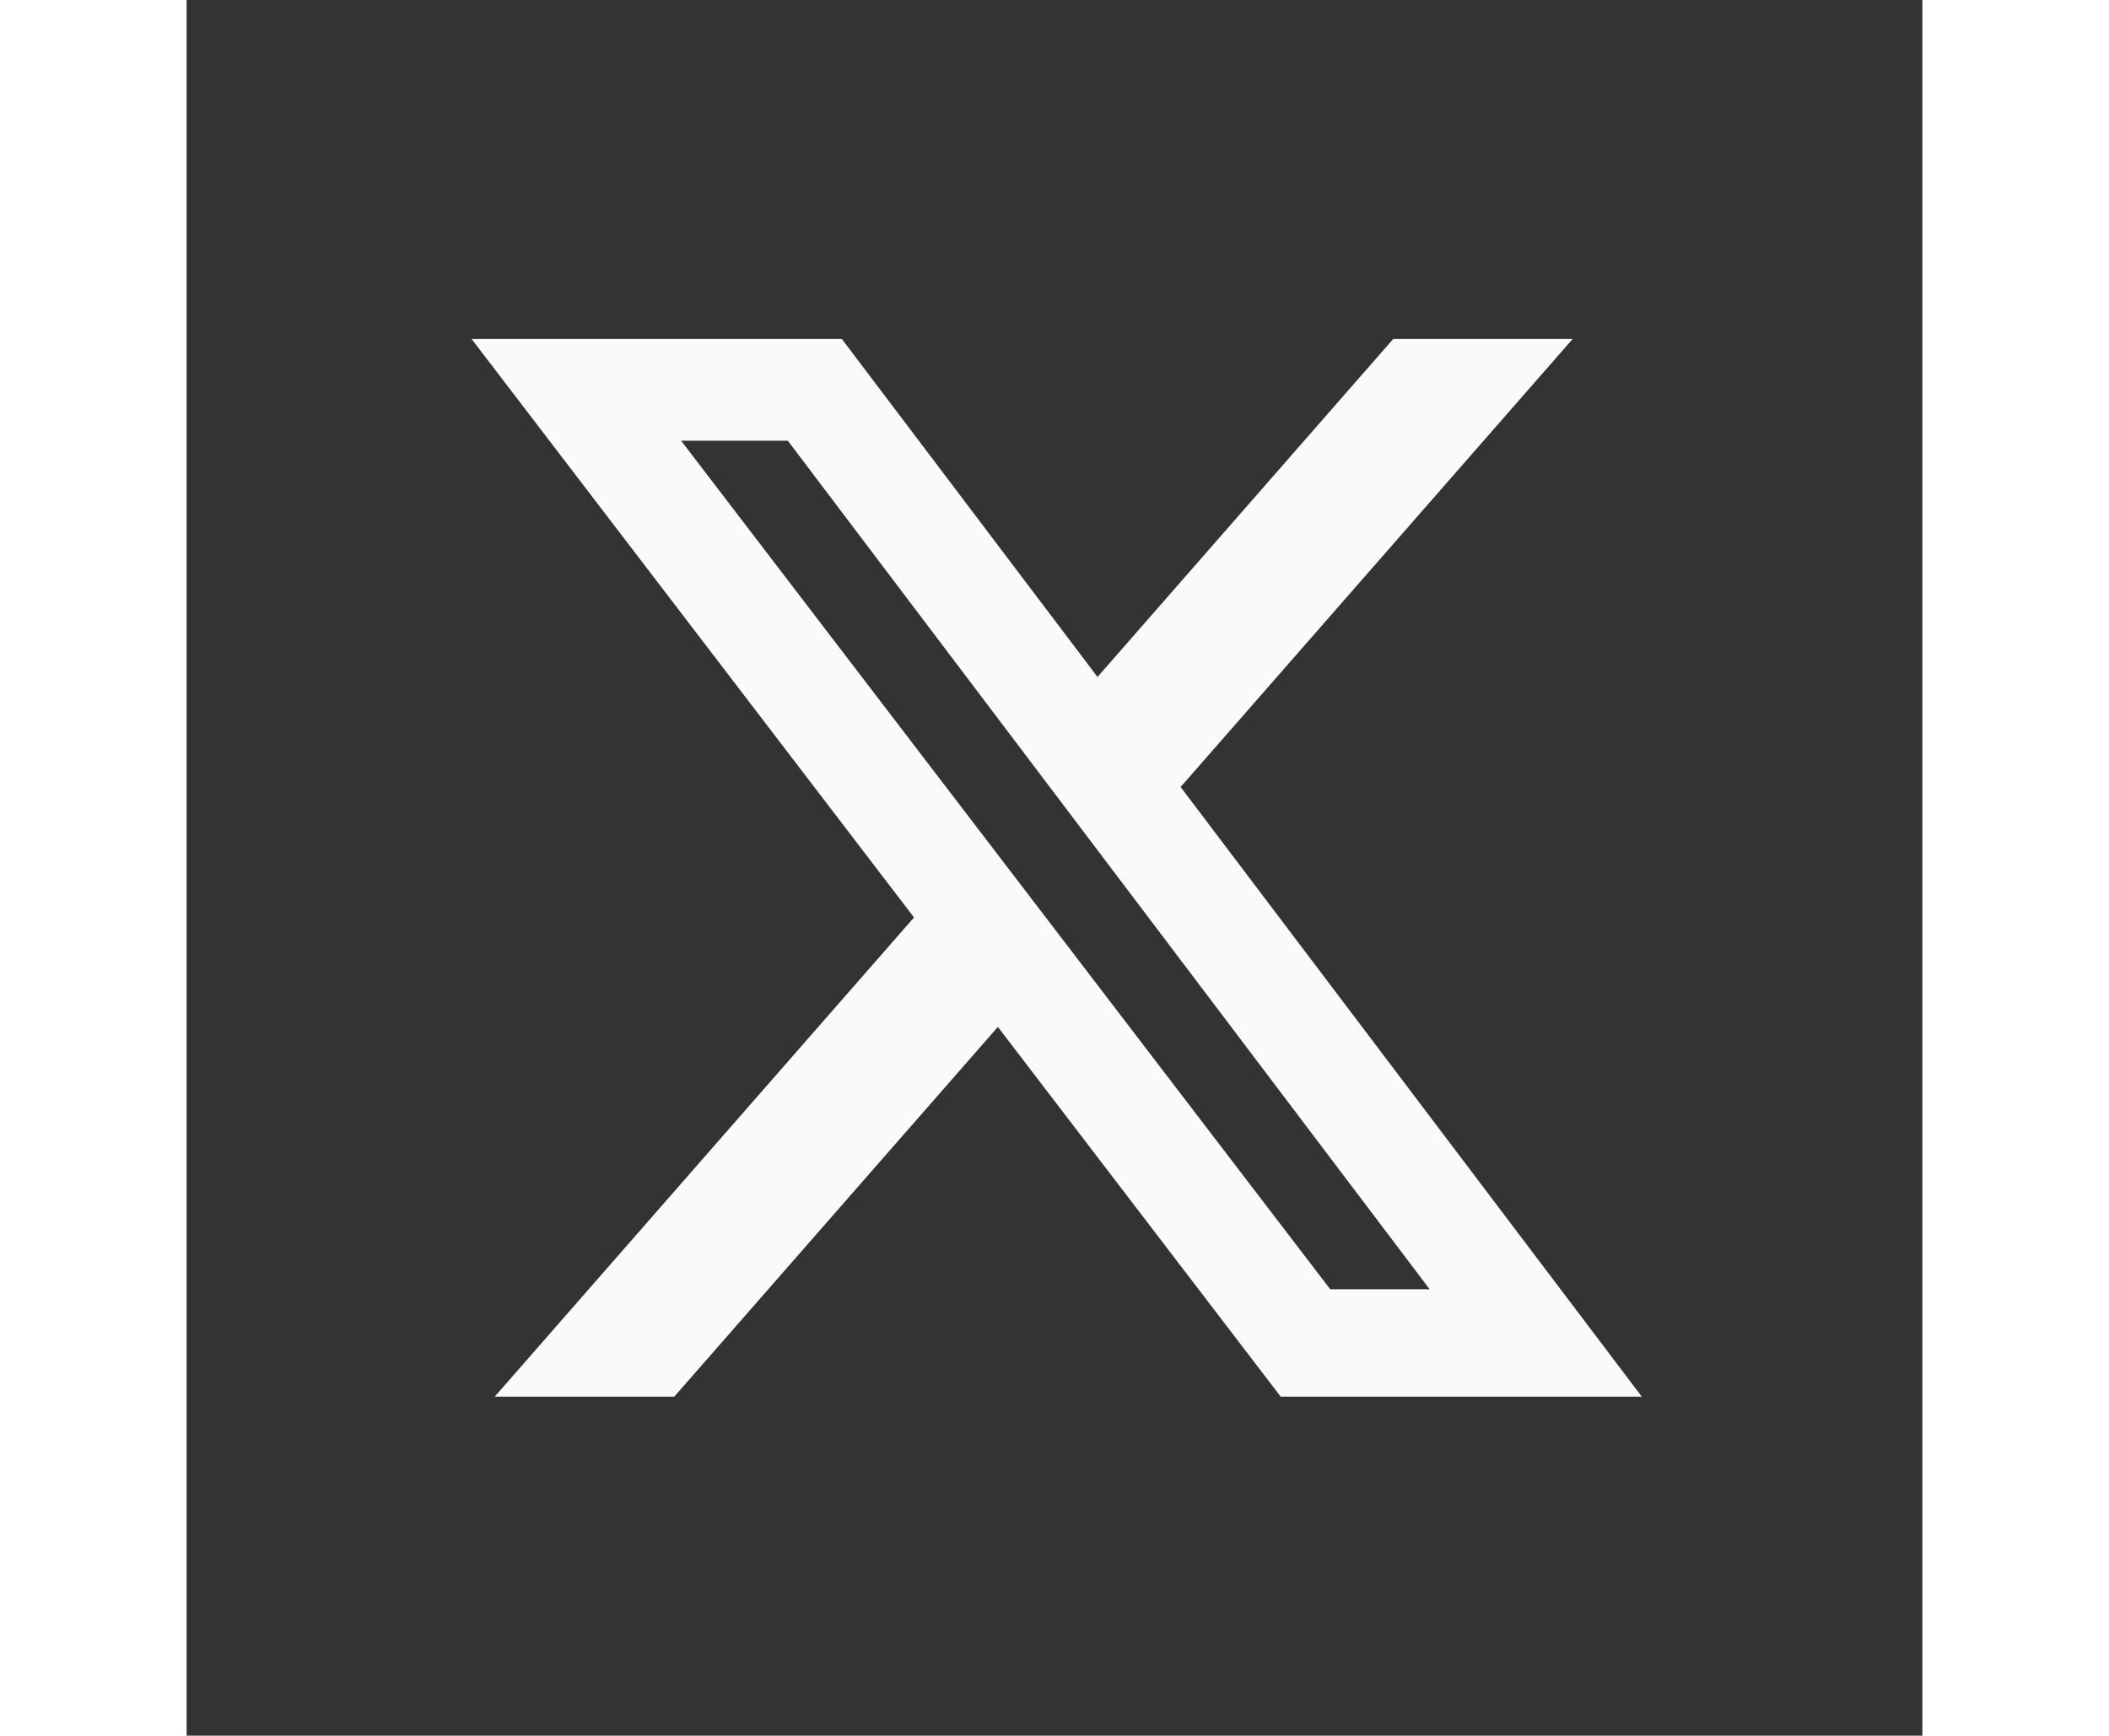
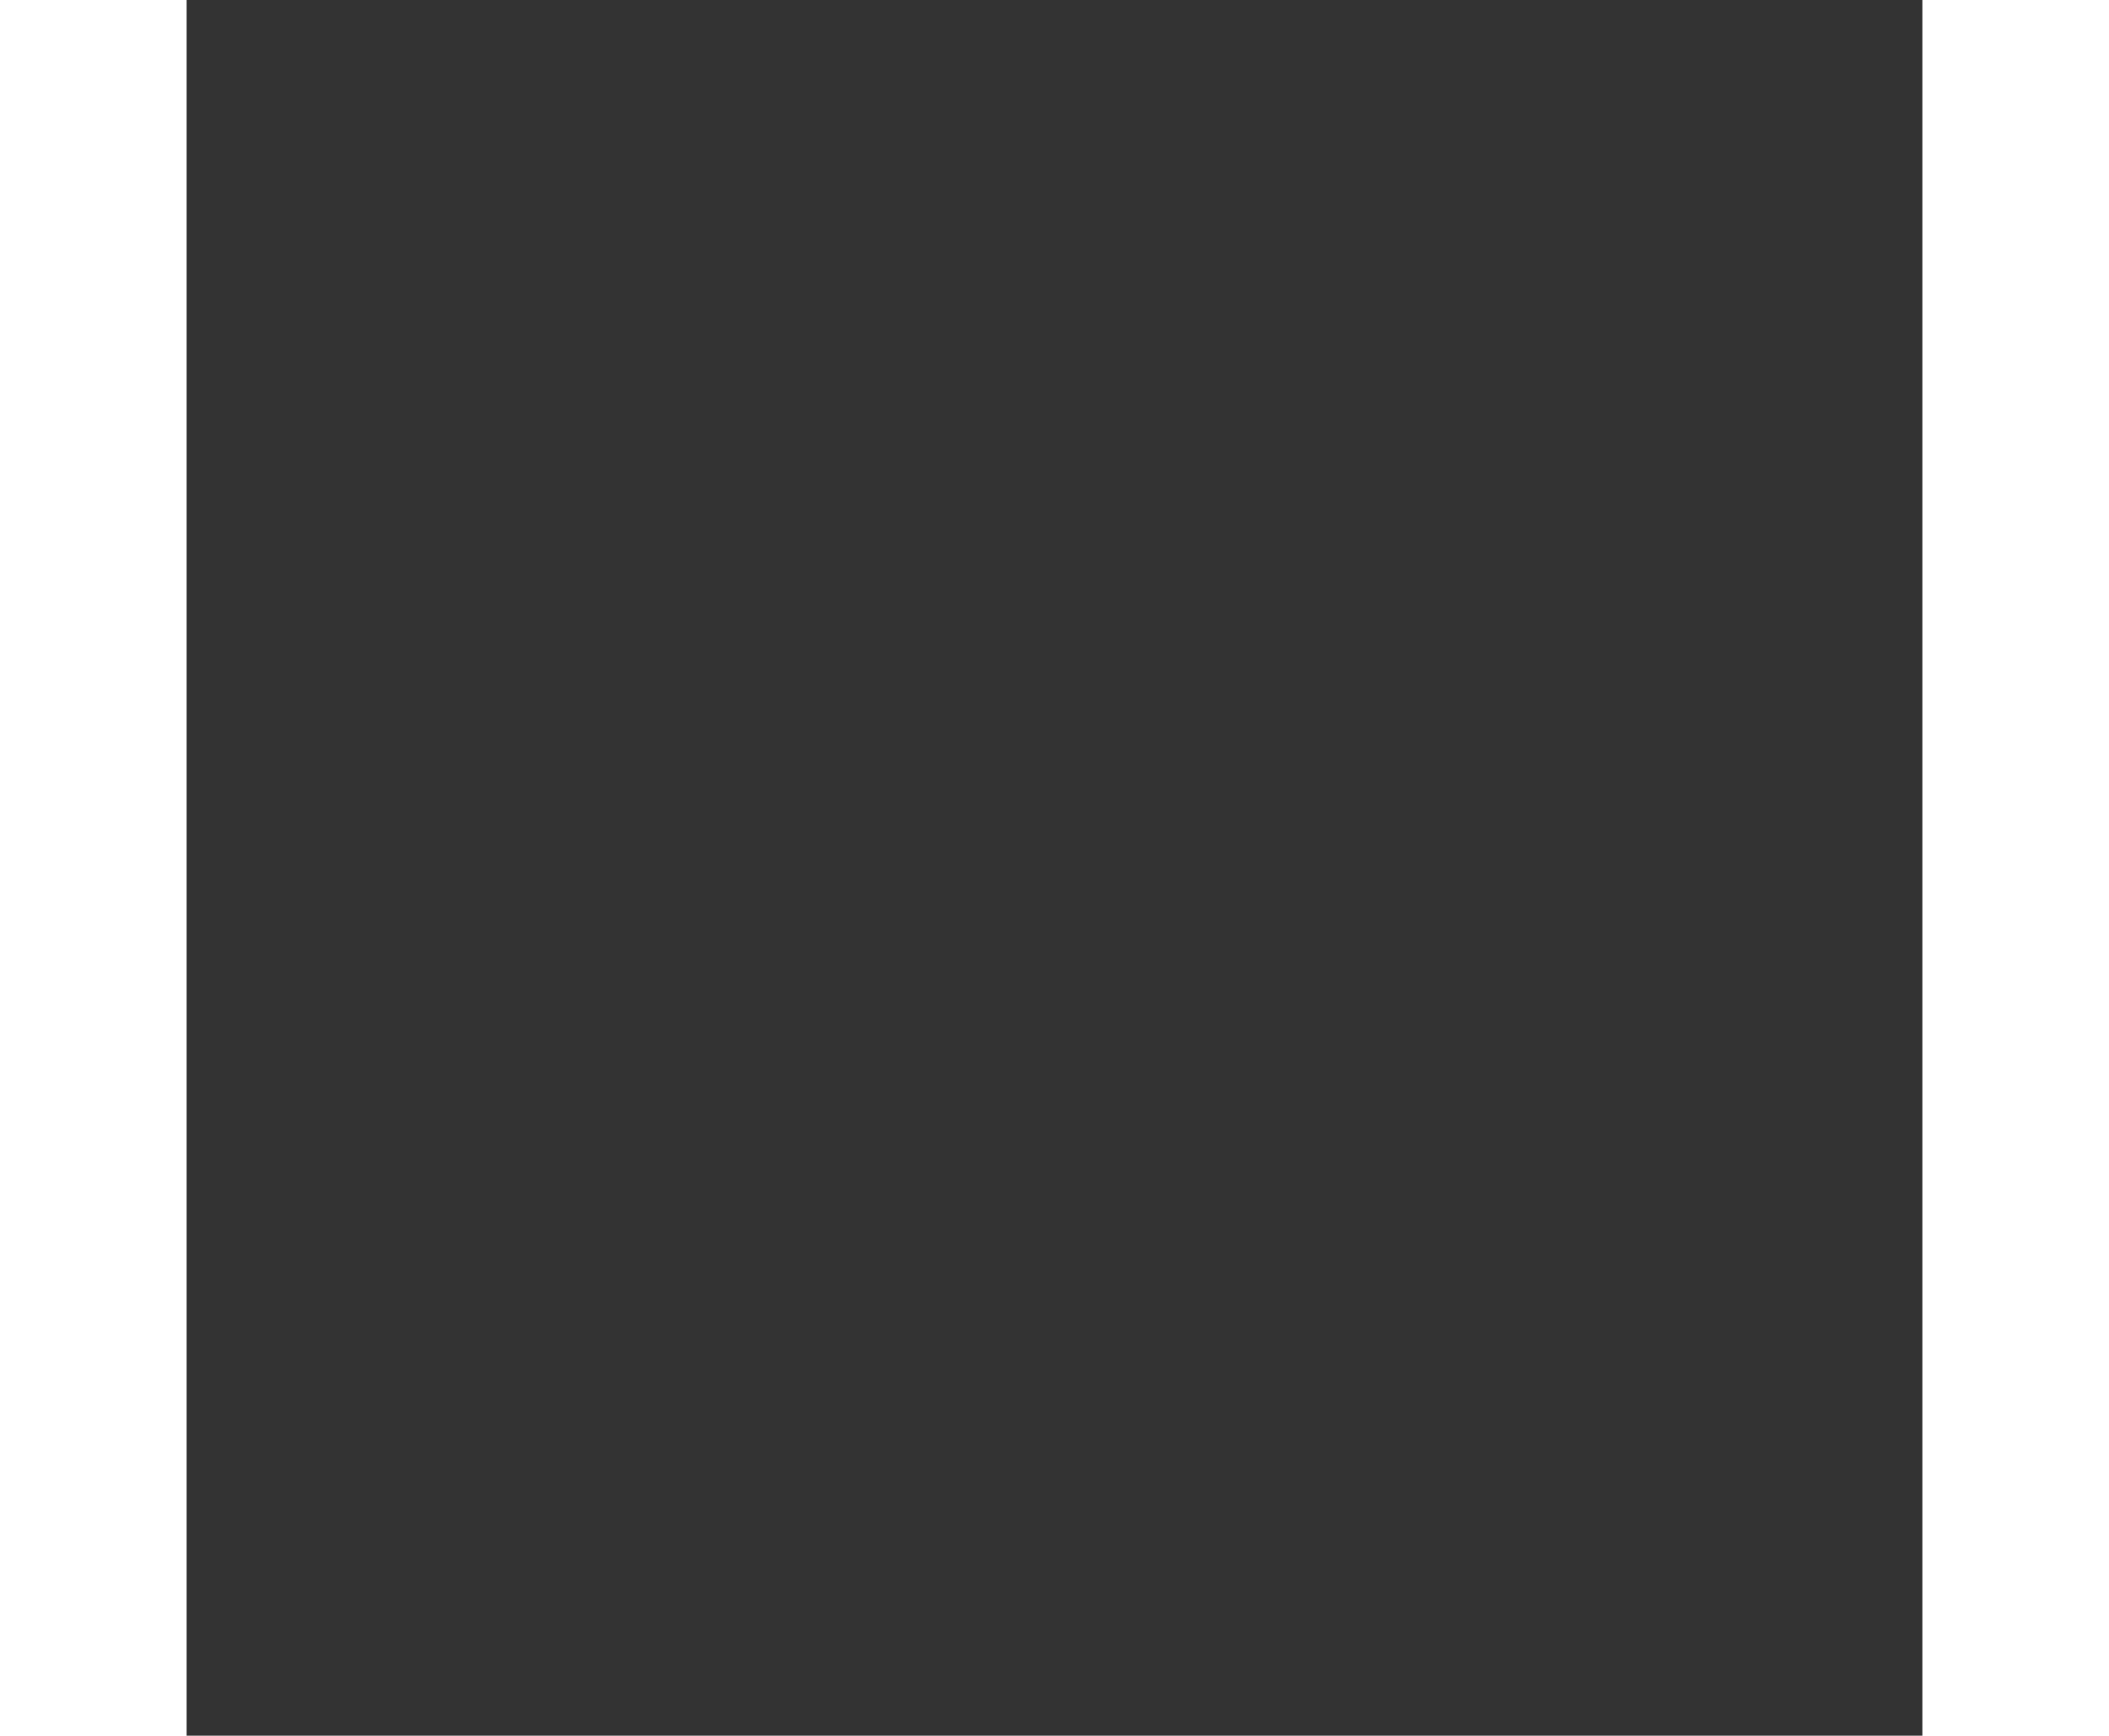
<svg xmlns="http://www.w3.org/2000/svg" width="18.037" height="14.845" viewBox="0 0 512 512" id="twitter">
  <rect x="0" y="0" width="512" height="512" fill="#333333" stroke="none" />
  <defs>
    <style>.a { fill: #fafafa; }</style>
  </defs>
  <g clip-path="url(#clip0_84_15697)">
-     <rect width="512" height="512" fill="none" rx="60" />
    <path class="a" d="M355.904 100H408.832L293.2 232.16L429.232 412H322.72L239.296 302.928L143.84 412H90.88L214.56 270.64L84.064 100H193.28L268.688 199.696L355.904 100ZM337.328 380.32H366.656L177.344 130.016H145.872L337.328 380.32Z" />
  </g>
  <defs>
    <clipPath id="clip0_84_15697">
-       <rect width="512" height="512" fill="none" />
-     </clipPath>
+       </clipPath>
  </defs>
</svg>